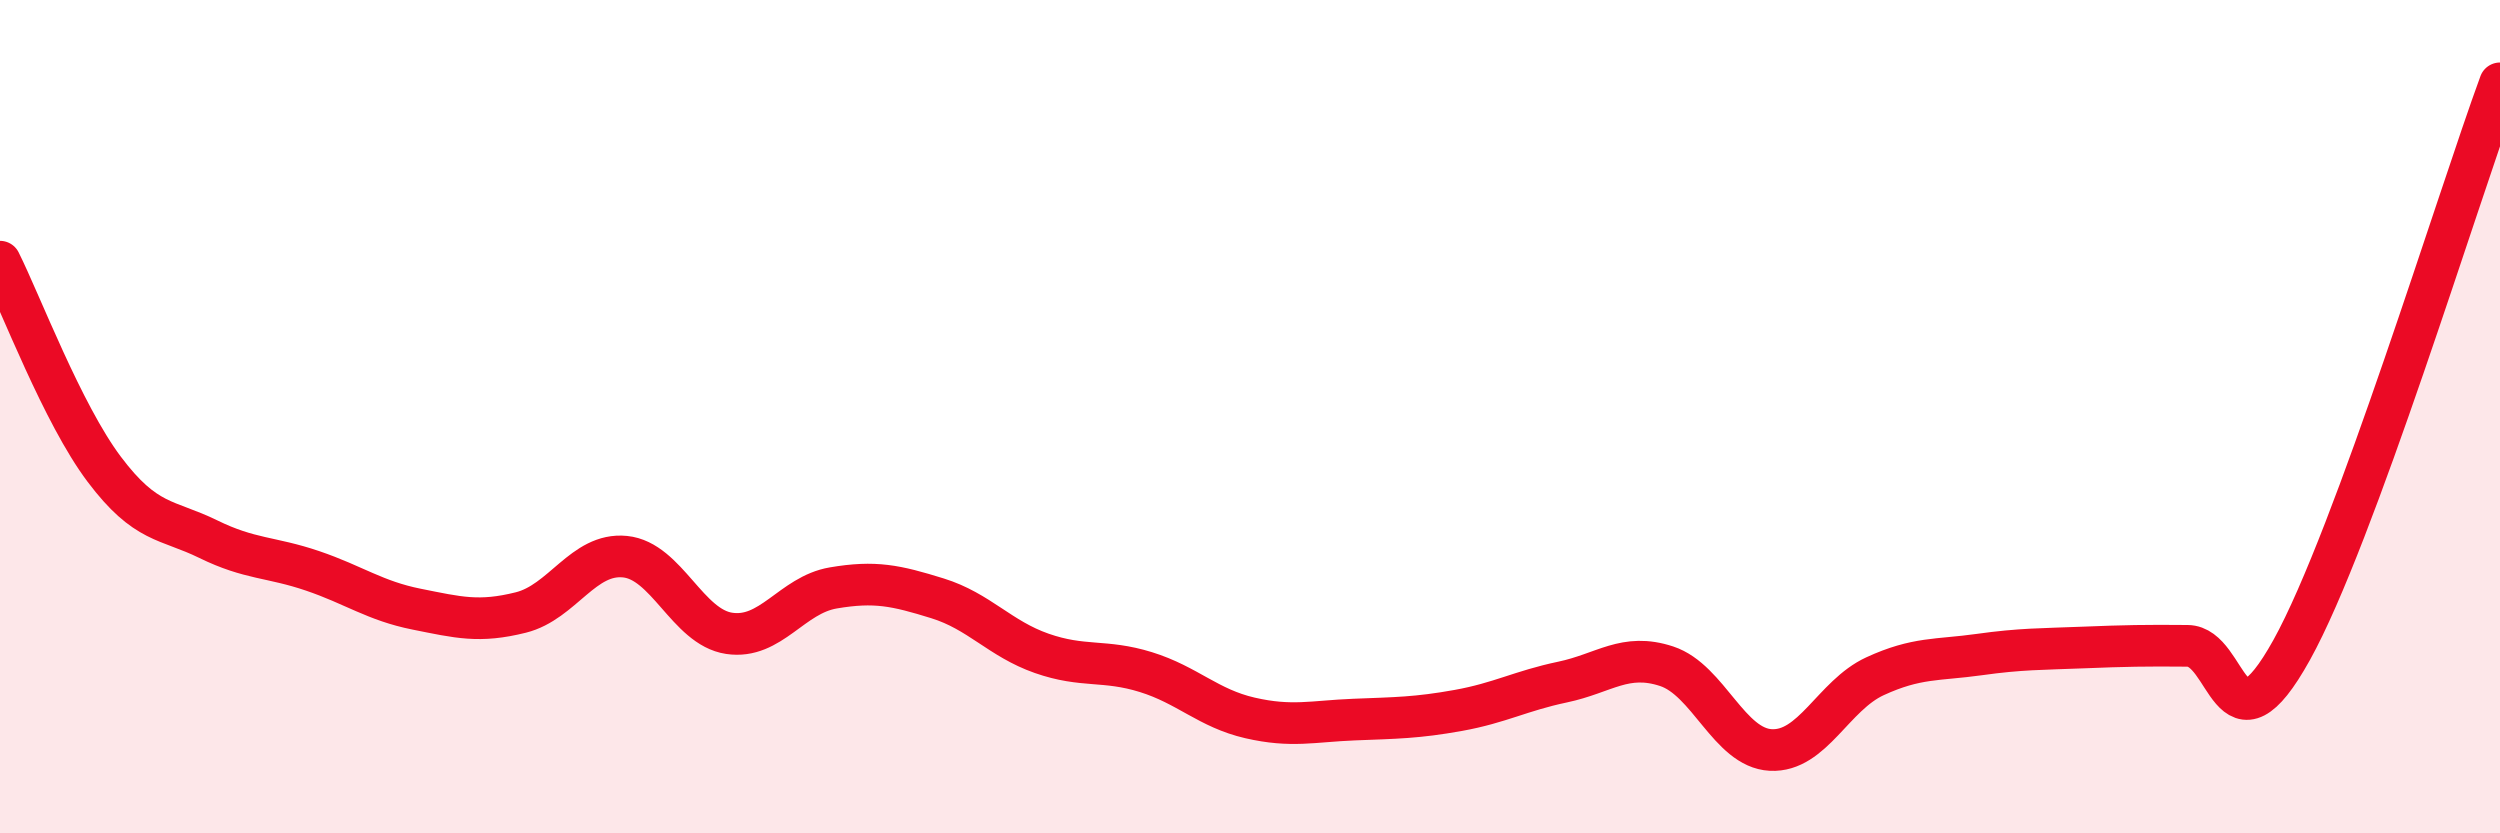
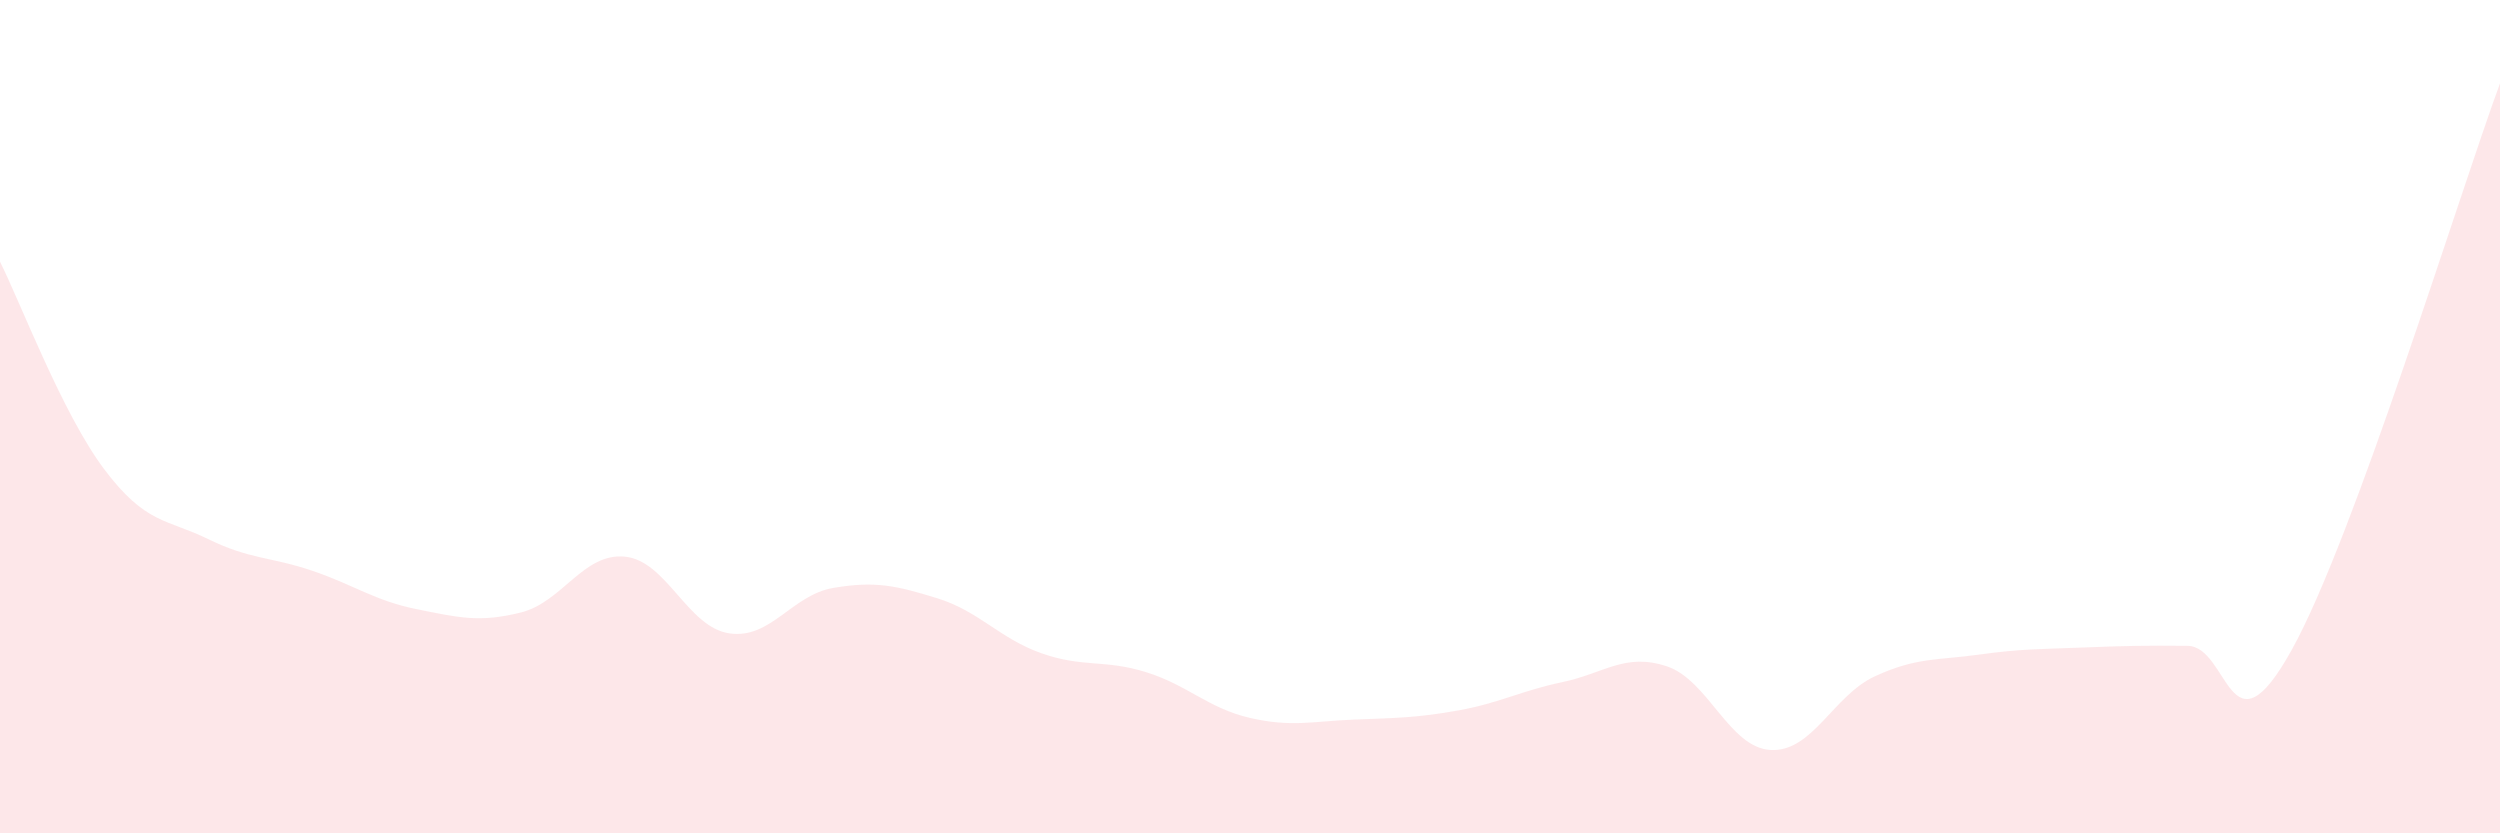
<svg xmlns="http://www.w3.org/2000/svg" width="60" height="20" viewBox="0 0 60 20">
  <path d="M 0,6.28 C 0.5,7.28 1.5,9.93 2.5,11.26 C 3.5,12.59 4,12.45 5,12.94 C 6,13.43 6.5,13.36 7.5,13.7 C 8.5,14.04 9,14.42 10,14.62 C 11,14.82 11.5,14.95 12.5,14.7 C 13.5,14.45 14,13.26 15,13.36 C 16,13.46 16.5,15.05 17.5,15.2 C 18.5,15.35 19,14.28 20,14.11 C 21,13.94 21.5,14.05 22.5,14.36 C 23.5,14.67 24,15.33 25,15.68 C 26,16.03 26.5,15.82 27.5,16.13 C 28.5,16.44 29,17 30,17.23 C 31,17.46 31.5,17.31 32.5,17.27 C 33.5,17.23 34,17.23 35,17.05 C 36,16.87 36.5,16.58 37.5,16.37 C 38.5,16.16 39,15.66 40,15.99 C 41,16.32 41.5,17.95 42.5,18 C 43.5,18.05 44,16.69 45,16.23 C 46,15.77 46.5,15.85 47.5,15.71 C 48.5,15.57 49,15.58 50,15.54 C 51,15.5 51.5,15.49 52.5,15.5 C 53.5,15.51 53.5,18.3 55,15.6 C 56.5,12.9 59,4.72 60,2L60 20L0 20Z" fill="#EB0A25" opacity="0.1" stroke-linecap="round" stroke-linejoin="round" />
-   <path d="M 0,6.28 C 0.5,7.28 1.5,9.93 2.5,11.26 C 3.5,12.59 4,12.45 5,12.94 C 6,13.43 6.5,13.36 7.5,13.7 C 8.5,14.04 9,14.42 10,14.62 C 11,14.82 11.5,14.95 12.5,14.7 C 13.5,14.45 14,13.26 15,13.36 C 16,13.46 16.5,15.05 17.5,15.2 C 18.5,15.35 19,14.28 20,14.11 C 21,13.94 21.5,14.05 22.5,14.36 C 23.5,14.67 24,15.33 25,15.68 C 26,16.03 26.5,15.82 27.5,16.13 C 28.5,16.44 29,17 30,17.23 C 31,17.46 31.5,17.31 32.5,17.27 C 33.5,17.23 34,17.23 35,17.05 C 36,16.87 36.5,16.58 37.5,16.37 C 38.5,16.16 39,15.66 40,15.99 C 41,16.32 41.5,17.95 42.5,18 C 43.5,18.05 44,16.69 45,16.23 C 46,15.77 46.5,15.85 47.5,15.71 C 48.5,15.57 49,15.58 50,15.54 C 51,15.5 51.5,15.49 52.5,15.5 C 53.5,15.51 53.5,18.3 55,15.6 C 56.5,12.9 59,4.72 60,2" stroke="#EB0A25" stroke-width="1" fill="none" stroke-linecap="round" stroke-linejoin="round" />
</svg>